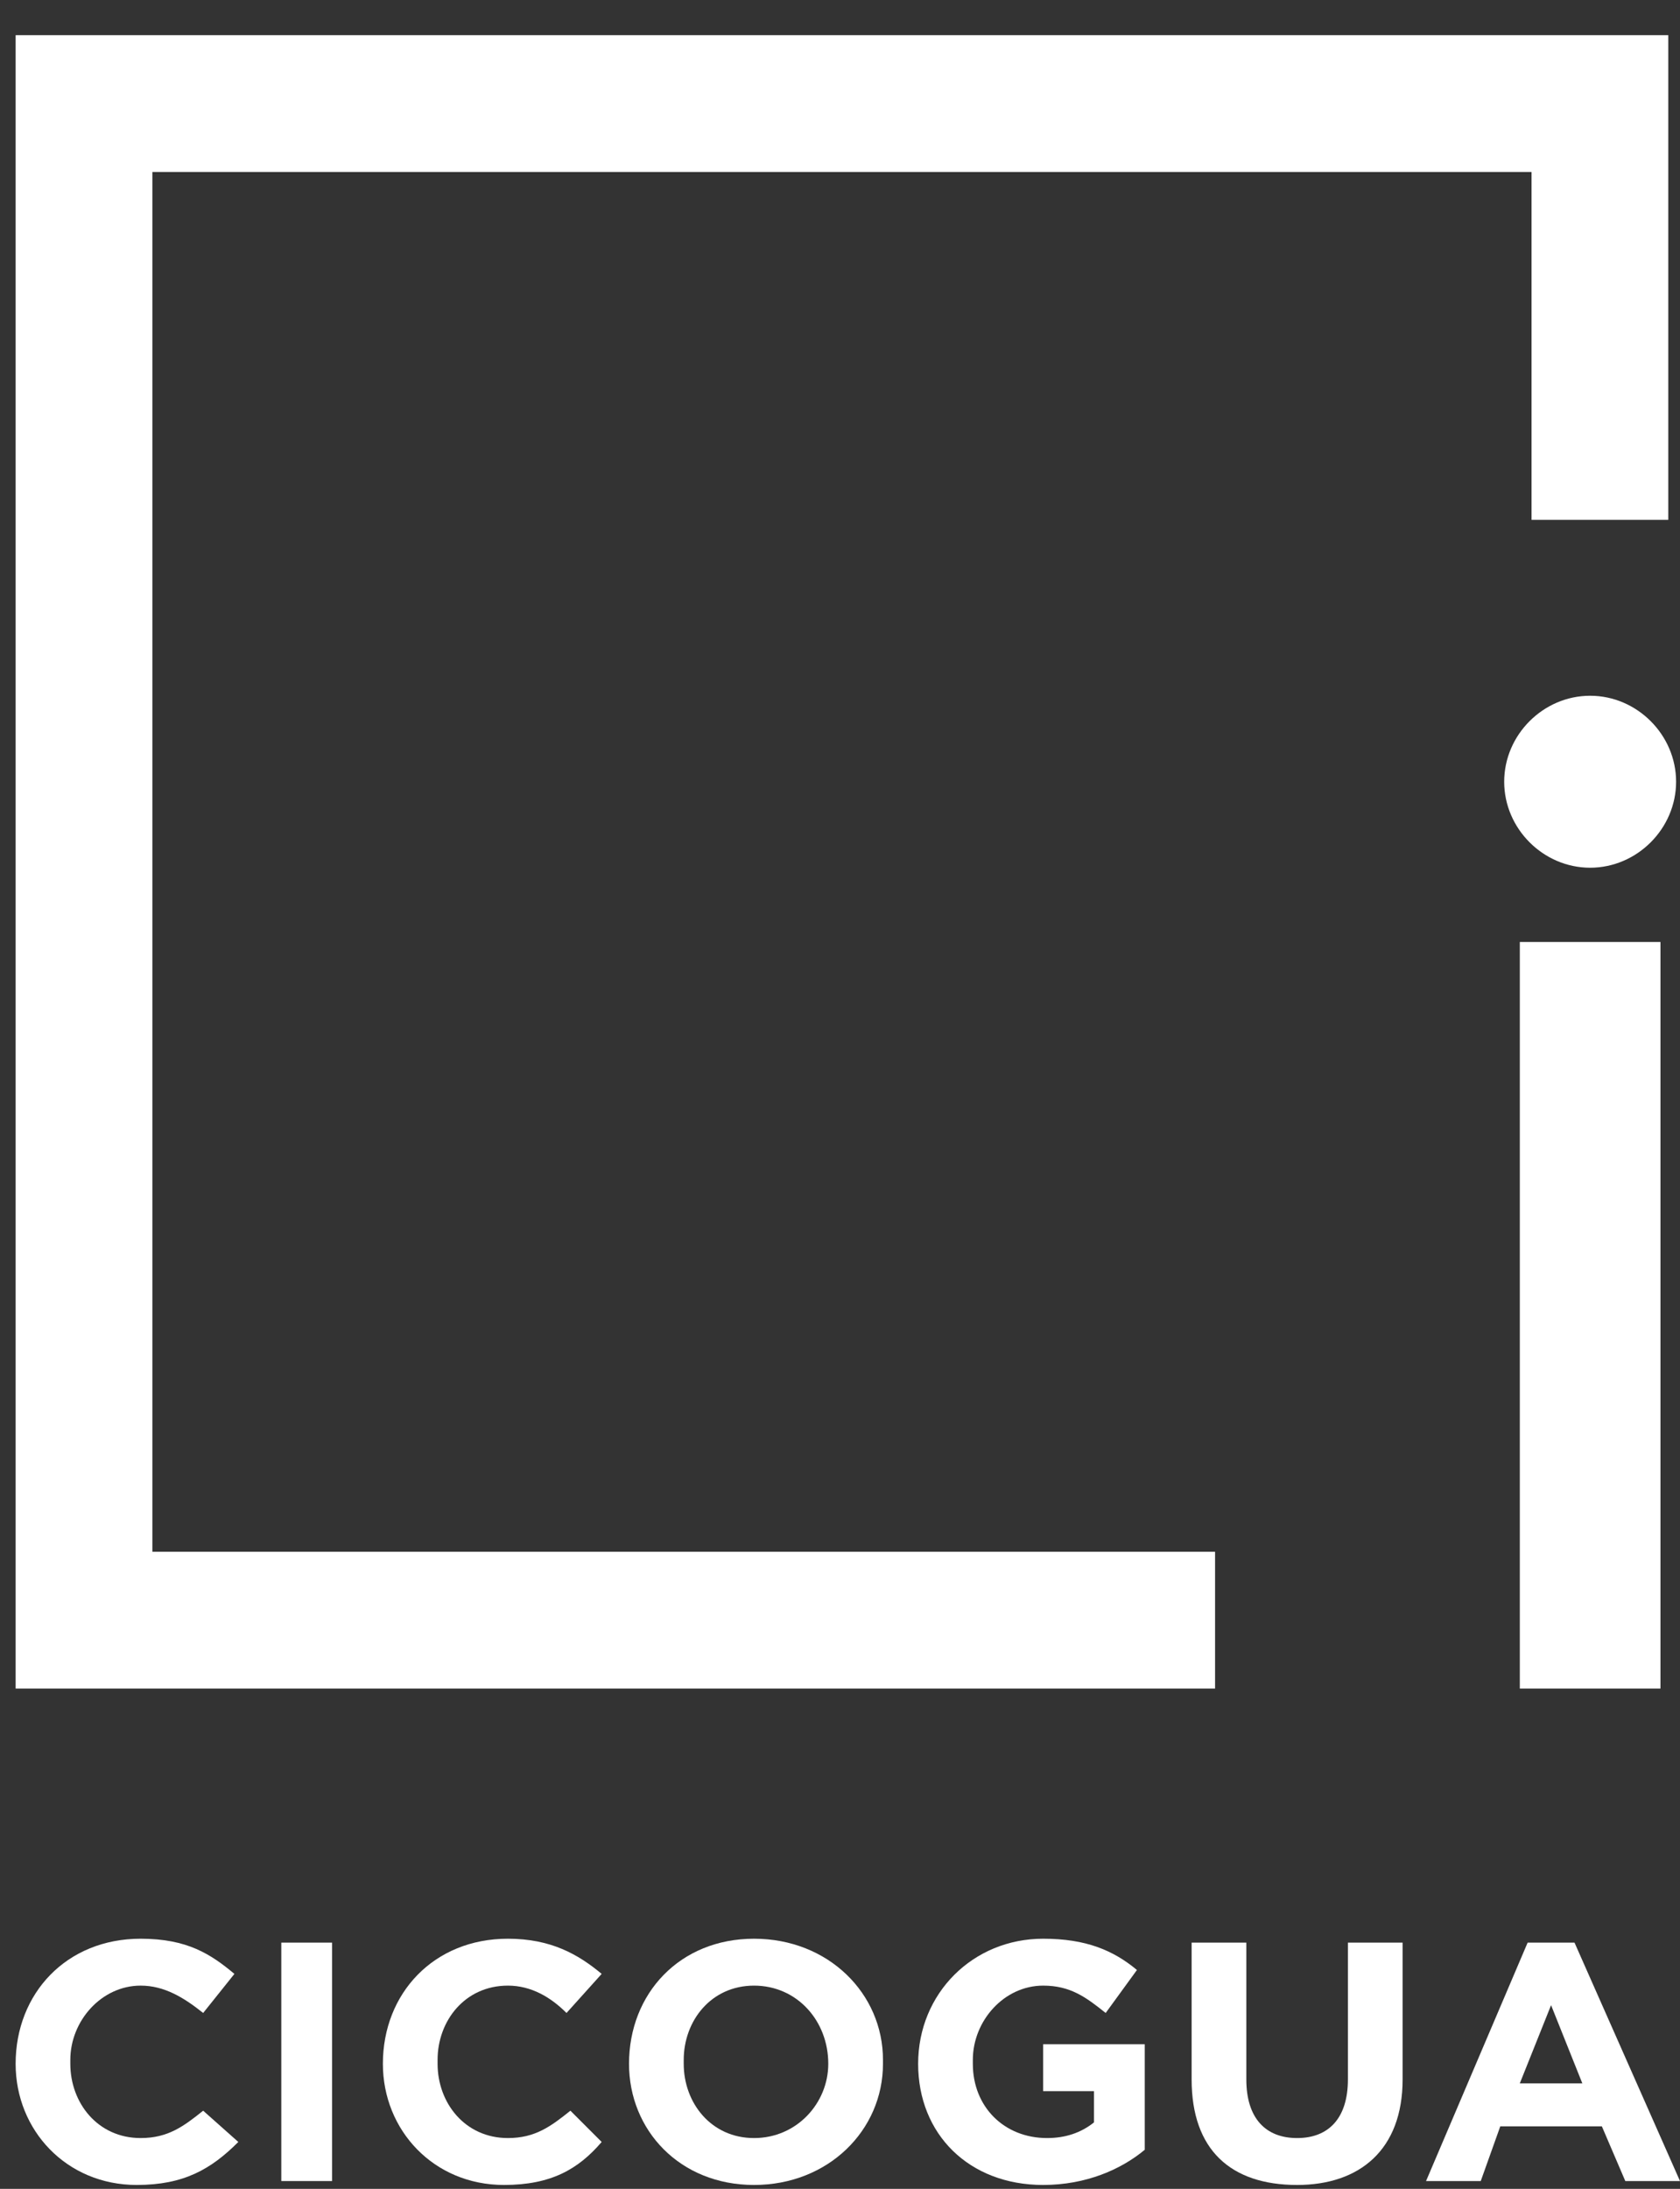
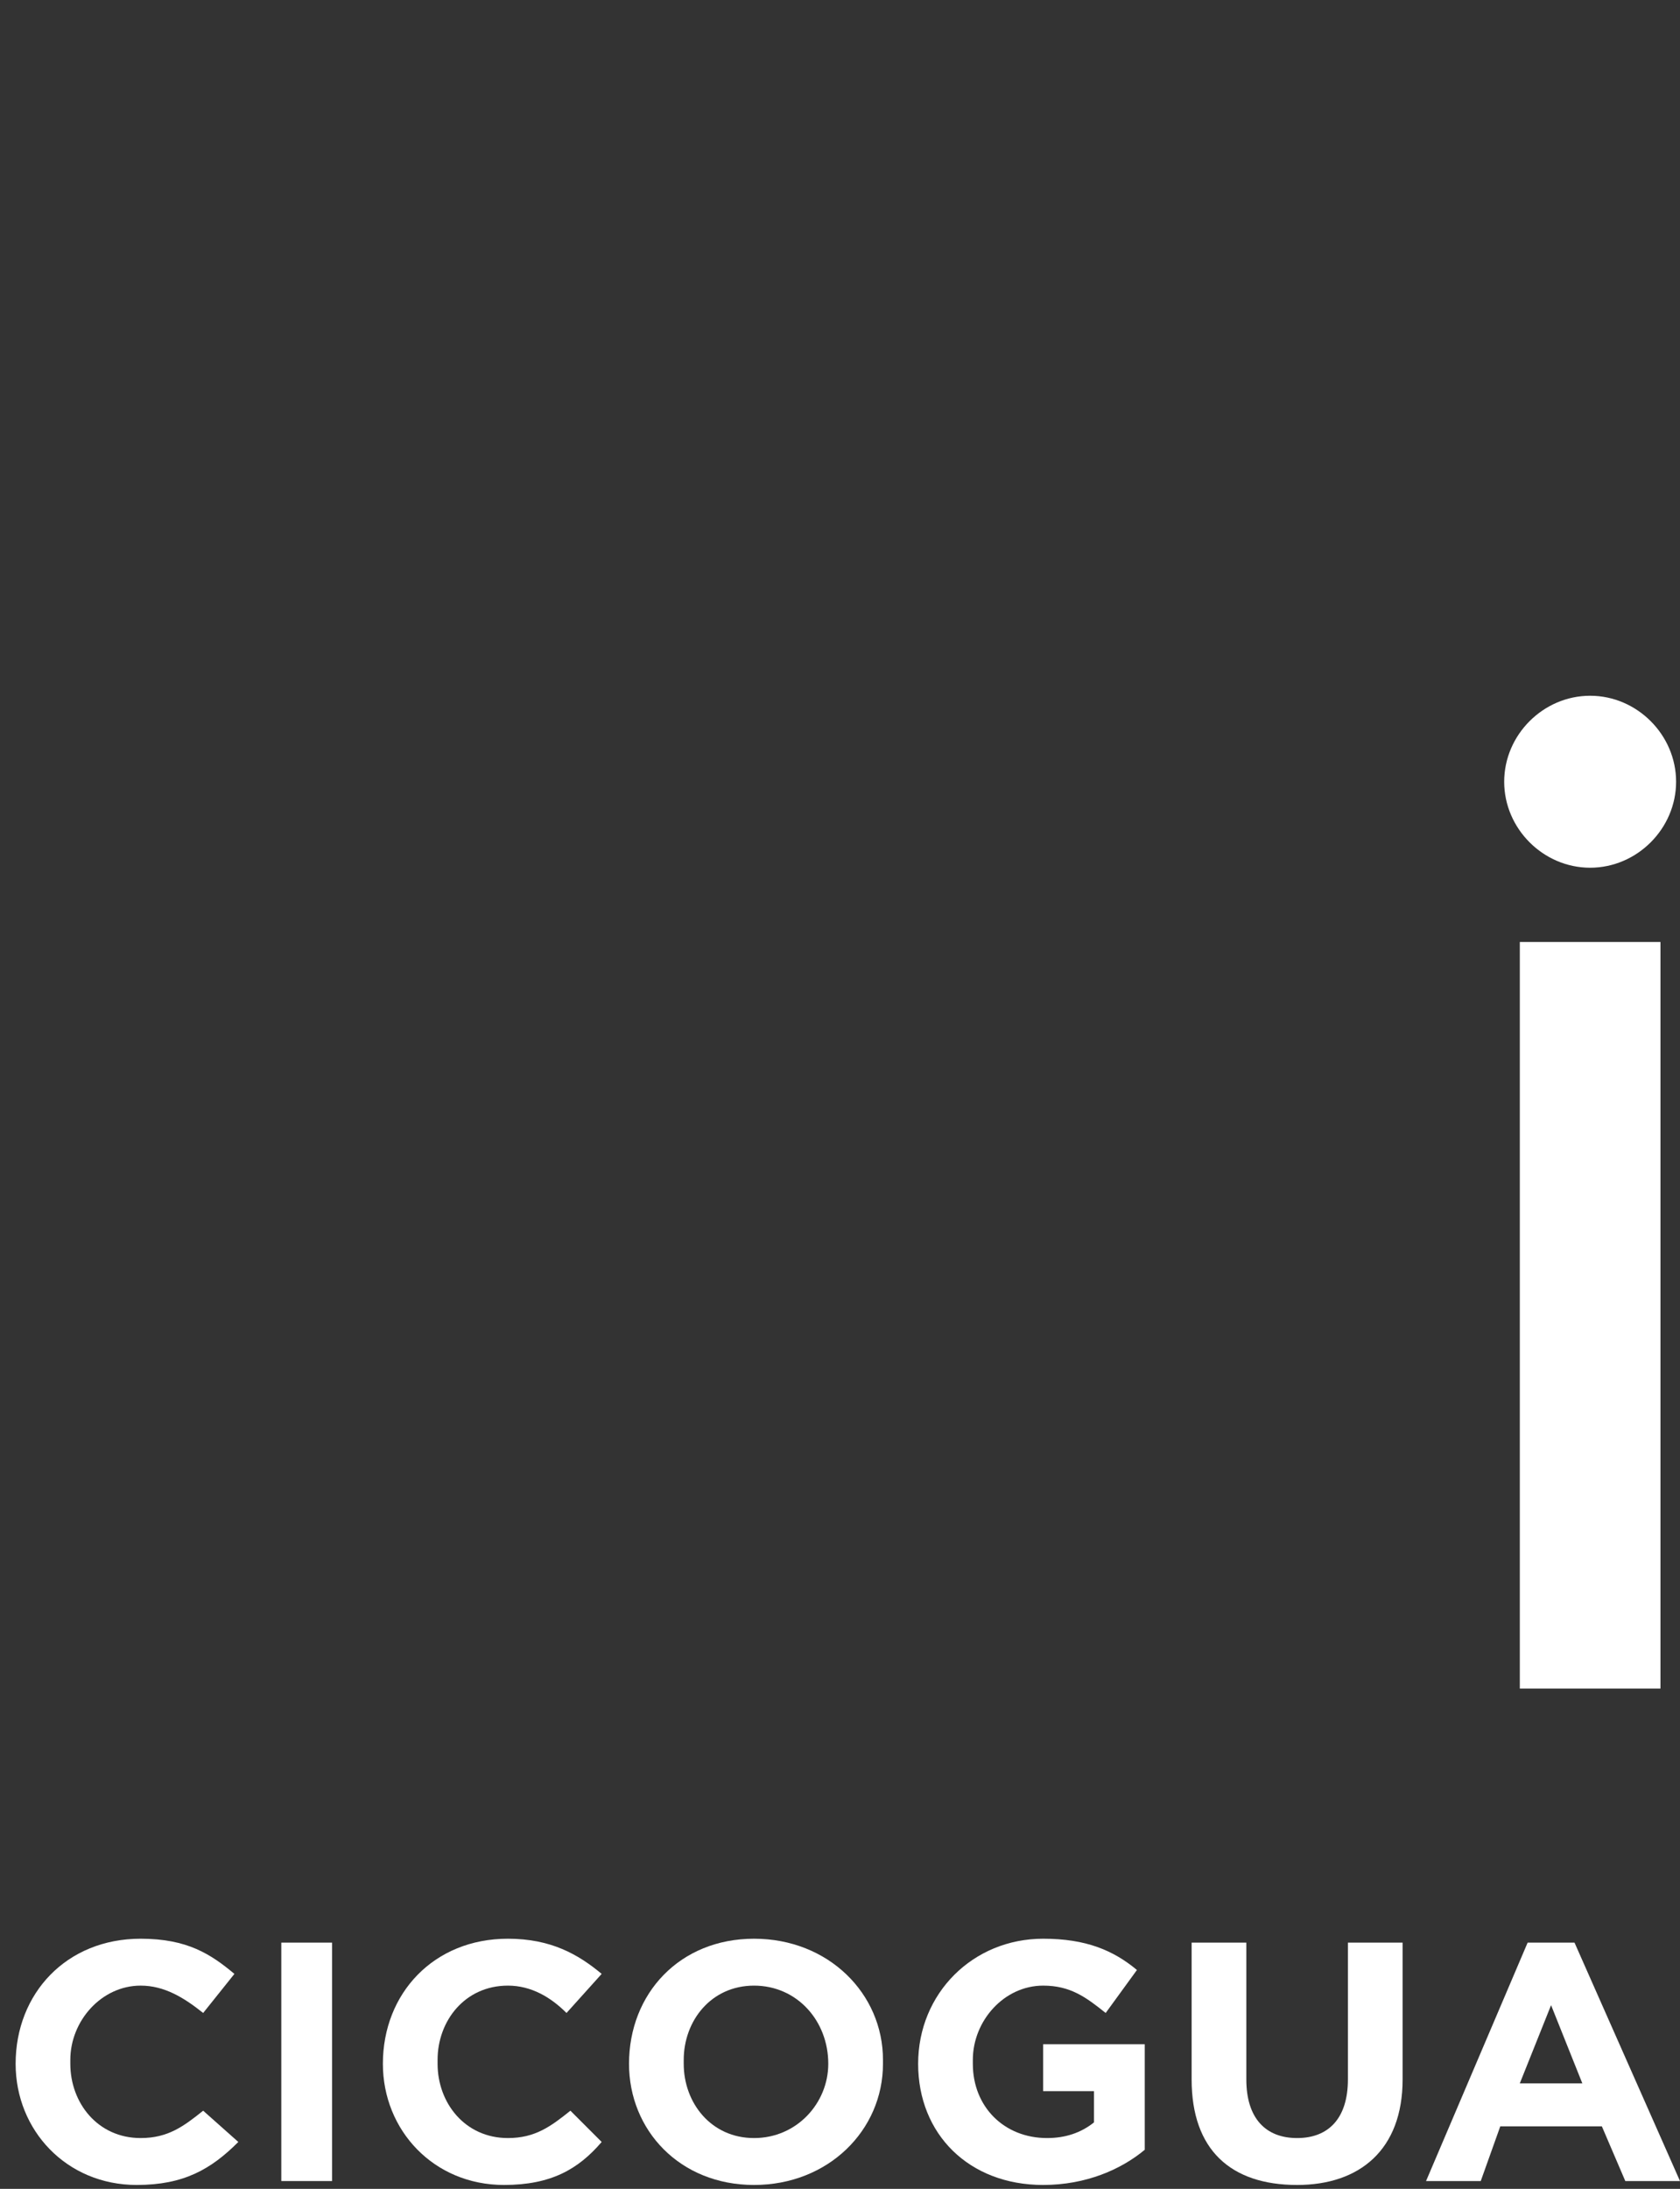
<svg xmlns="http://www.w3.org/2000/svg" version="1.2" viewBox="0 0 43 56" width="43" height="56">
  <rect x="0" y="0" width="43" height="56" fill="#333333" stroke="none" />
  <style>.a{fill:#fff}</style>
-   <path class="a" d="m3.5 55.9c-1.8 0-3.1-1.4-3.1-3.1 0-1.8 1.3-3.2 3.2-3.2 1.2 0 1.8 0.4 2.4 0.9l-0.8 1c-0.5-0.4-1-0.7-1.6-0.7-1 0-1.8 0.9-1.8 1.9v0.1c0 1 0.7 1.9 1.8 1.9 0.7 0 1.1-0.3 1.6-0.7l0.9 0.8c-0.7 0.7-1.4 1.1-2.6 1.1z" />
+   <path class="a" d="m3.5 55.9c-1.8 0-3.1-1.4-3.1-3.1 0-1.8 1.3-3.2 3.2-3.2 1.2 0 1.8 0.4 2.4 0.9l-0.8 1c-0.5-0.4-1-0.7-1.6-0.7-1 0-1.8 0.9-1.8 1.9v0.1c0 1 0.7 1.9 1.8 1.9 0.7 0 1.1-0.3 1.6-0.7l0.9 0.8c-0.7 0.7-1.4 1.1-2.6 1.1" />
  <path class="a" d="m7.2 55.8v-6.1h1.3v6.1z" />
  <path class="a" d="m12.9 55.9c-1.8 0-3.1-1.4-3.1-3.1 0-1.8 1.3-3.2 3.2-3.2 1.1 0 1.8 0.4 2.4 0.9l-0.9 1c-0.4-0.4-0.9-0.7-1.5-0.7-1.1 0-1.8 0.9-1.8 1.9v0.1c0 1 0.7 1.9 1.8 1.9 0.7 0 1.1-0.3 1.6-0.7l0.8 0.8c-0.6 0.7-1.3 1.1-2.5 1.1z" />
  <path fill-rule="evenodd" class="a" d="m19.3 55.9c-1.9 0-3.2-1.4-3.2-3.1 0-1.8 1.3-3.2 3.2-3.2 1.9 0 3.3 1.4 3.3 3.1v0.1c0 1.7-1.4 3.1-3.3 3.1zm1.9-3.1c0-1.1-0.8-2-1.9-2-1.1 0-1.8 0.9-1.8 1.9v0.1c0 1 0.7 1.9 1.8 1.9 1.1 0 1.9-0.9 1.9-1.9z" />
  <path class="a" d="m26.7 55.9c-1.9 0-3.2-1.3-3.2-3.1 0-1.8 1.4-3.2 3.2-3.2 1.1 0 1.8 0.3 2.4 0.8l-0.8 1.1c-0.5-0.4-0.9-0.7-1.6-0.7-1 0-1.8 0.9-1.8 1.9v0.1c0 1.1 0.8 1.9 1.9 1.9q0.7 0 1.2-0.4v-0.8h-1.3v-1.2h2.6v2.7c-0.6 0.5-1.5 0.9-2.6 0.9z" />
  <path class="a" d="m33.2 55.9c-1.7 0-2.7-0.9-2.7-2.7v-3.5h1.4v3.5c0 1 0.5 1.5 1.3 1.5 0.8 0 1.3-0.5 1.3-1.5v-3.5h1.4v3.5c0 1.8-1.1 2.7-2.7 2.7z" />
  <path fill-rule="evenodd" class="a" d="m41.6 55.8l-0.6-1.4h-2.6l-0.5 1.4h-1.4l2.6-6.1h1.2l2.7 6.1zm-1.9-4.5l-0.8 2h1.6z" />
  <path class="a" d="m42.5 43.2h-3.6v-19.1h3.6z" />
  <path class="a" d="m42.9 20c0 1.2-1 2.2-2.2 2.2-1.2 0-2.2-1-2.2-2.2 0-1.2 1-2.2 2.2-2.2 1.2 0 2.2 1 2.2 2.2z" />
-   <path class="a" d="m31.1 39.7h-27.2v-35.3h35.3v8.9h3.5v-12.4h-42.3v42.3h30.7z" />
</svg>